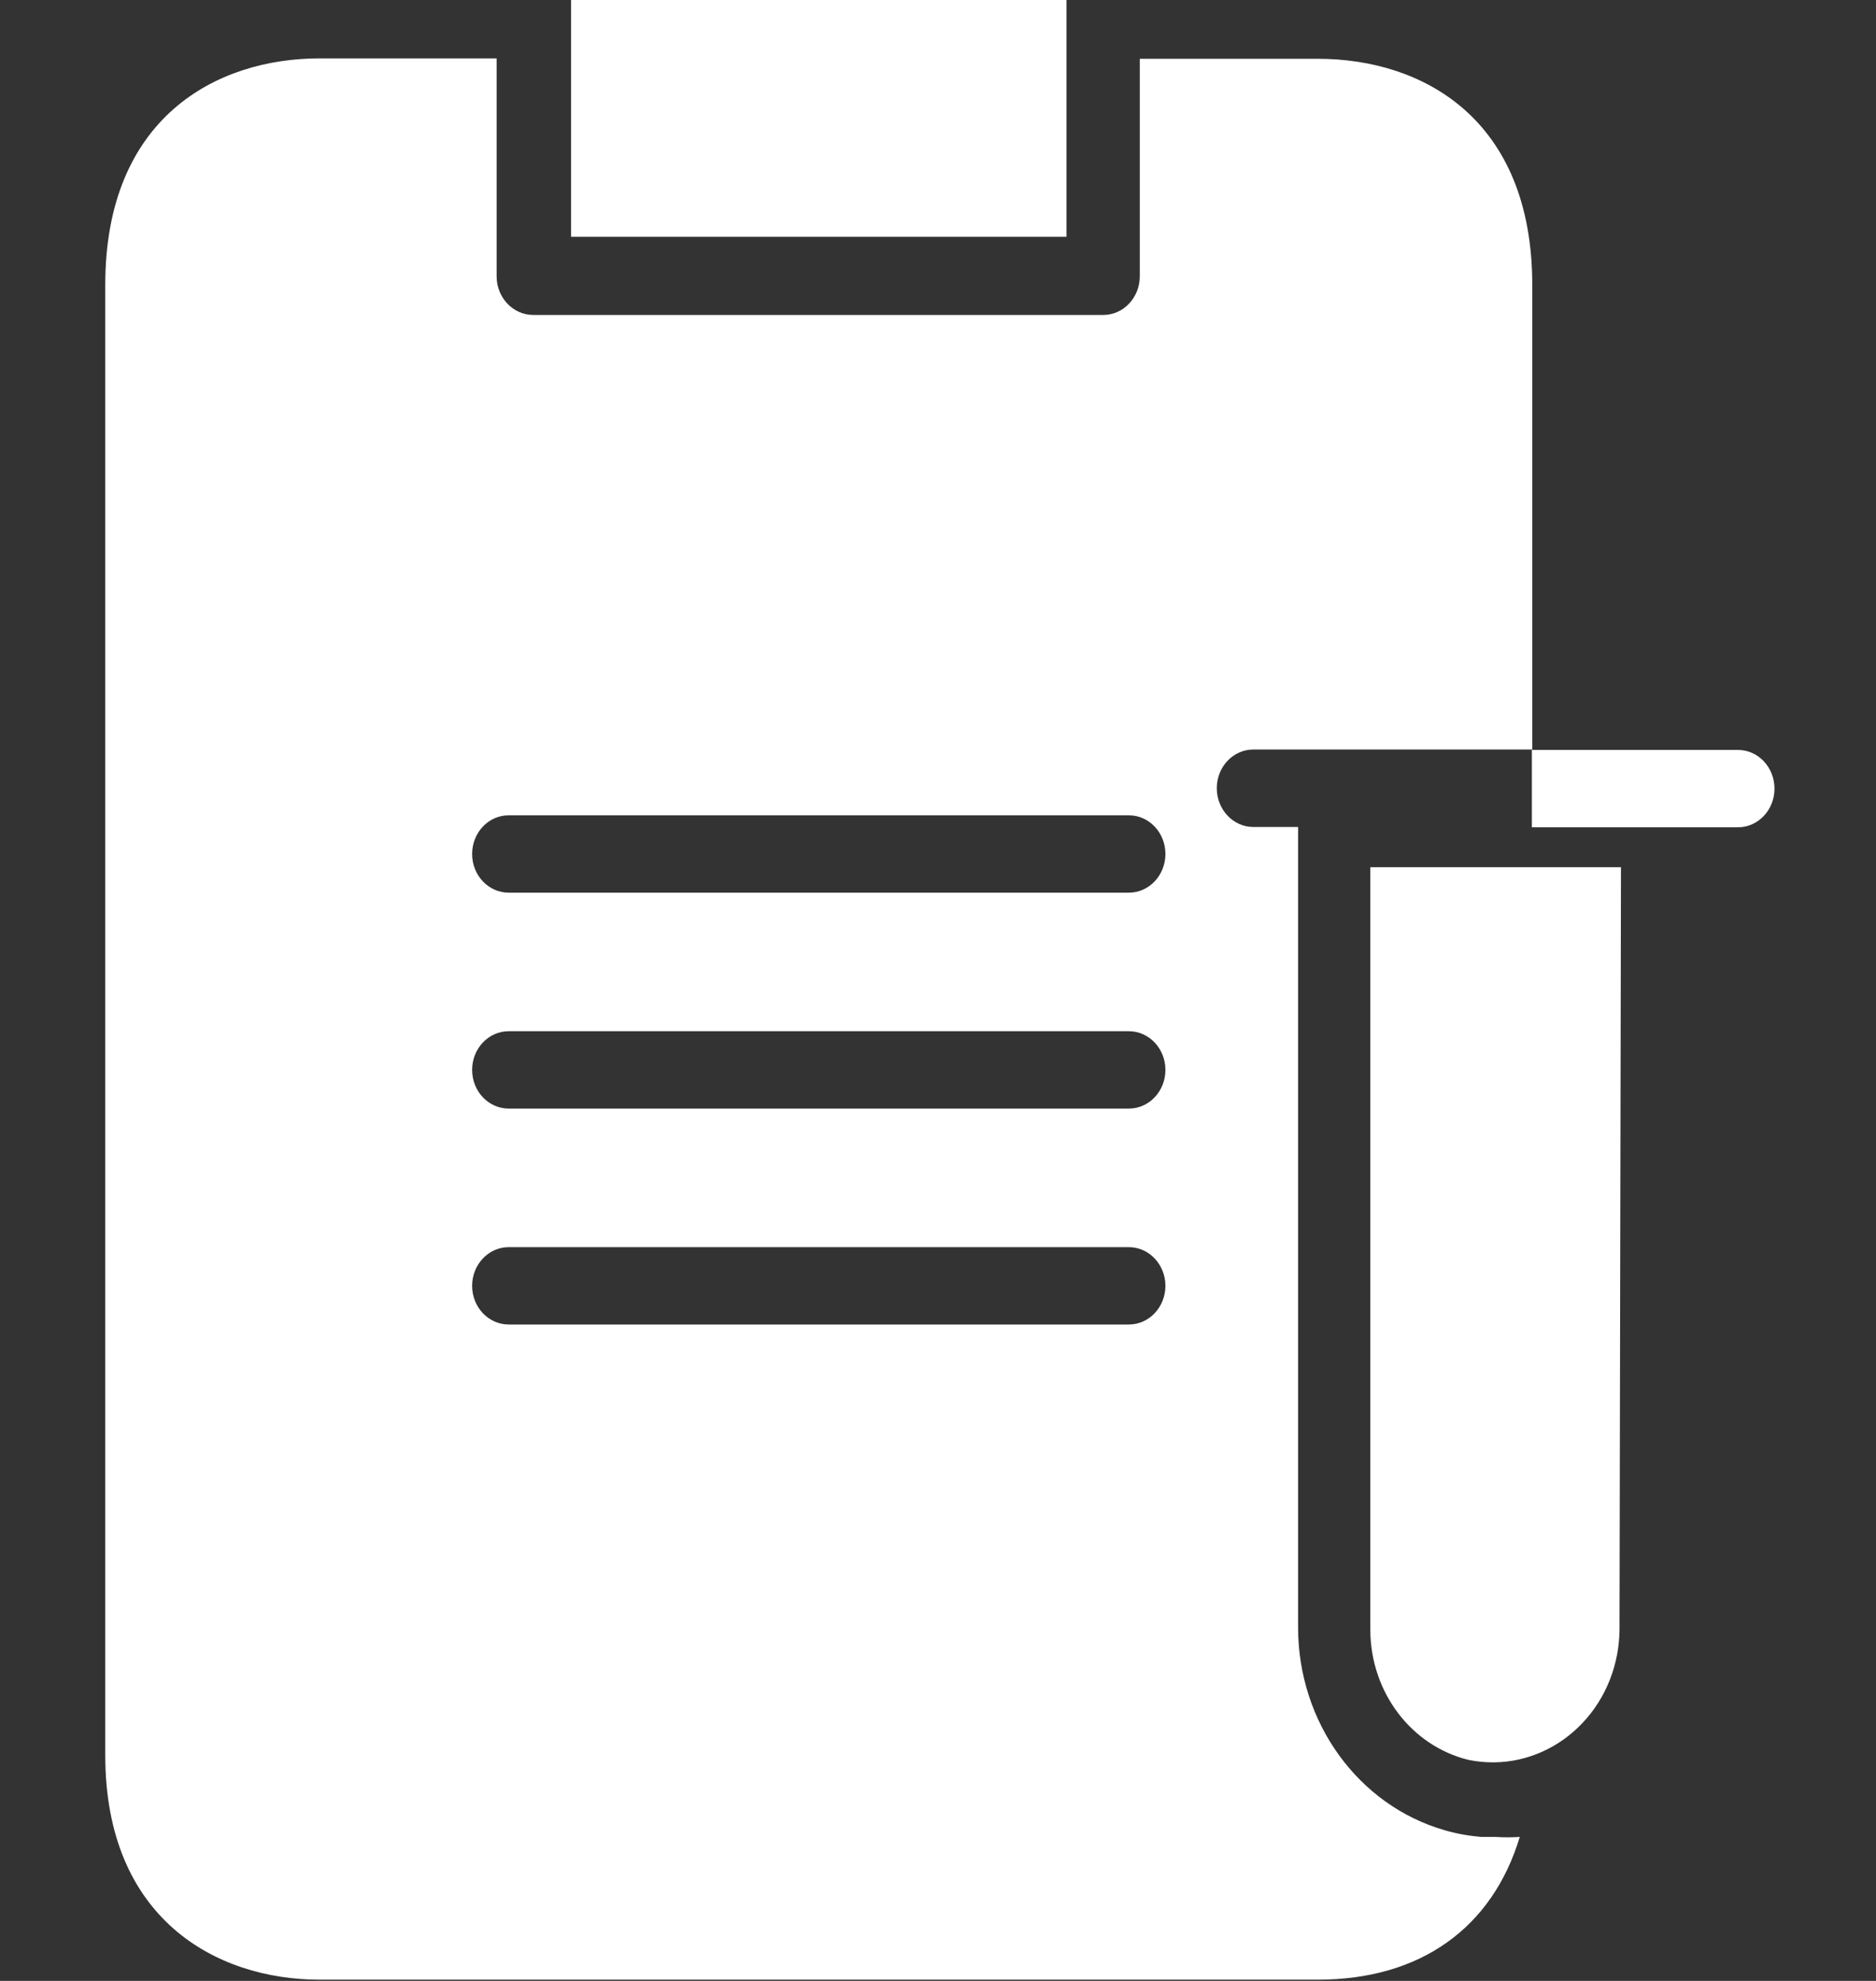
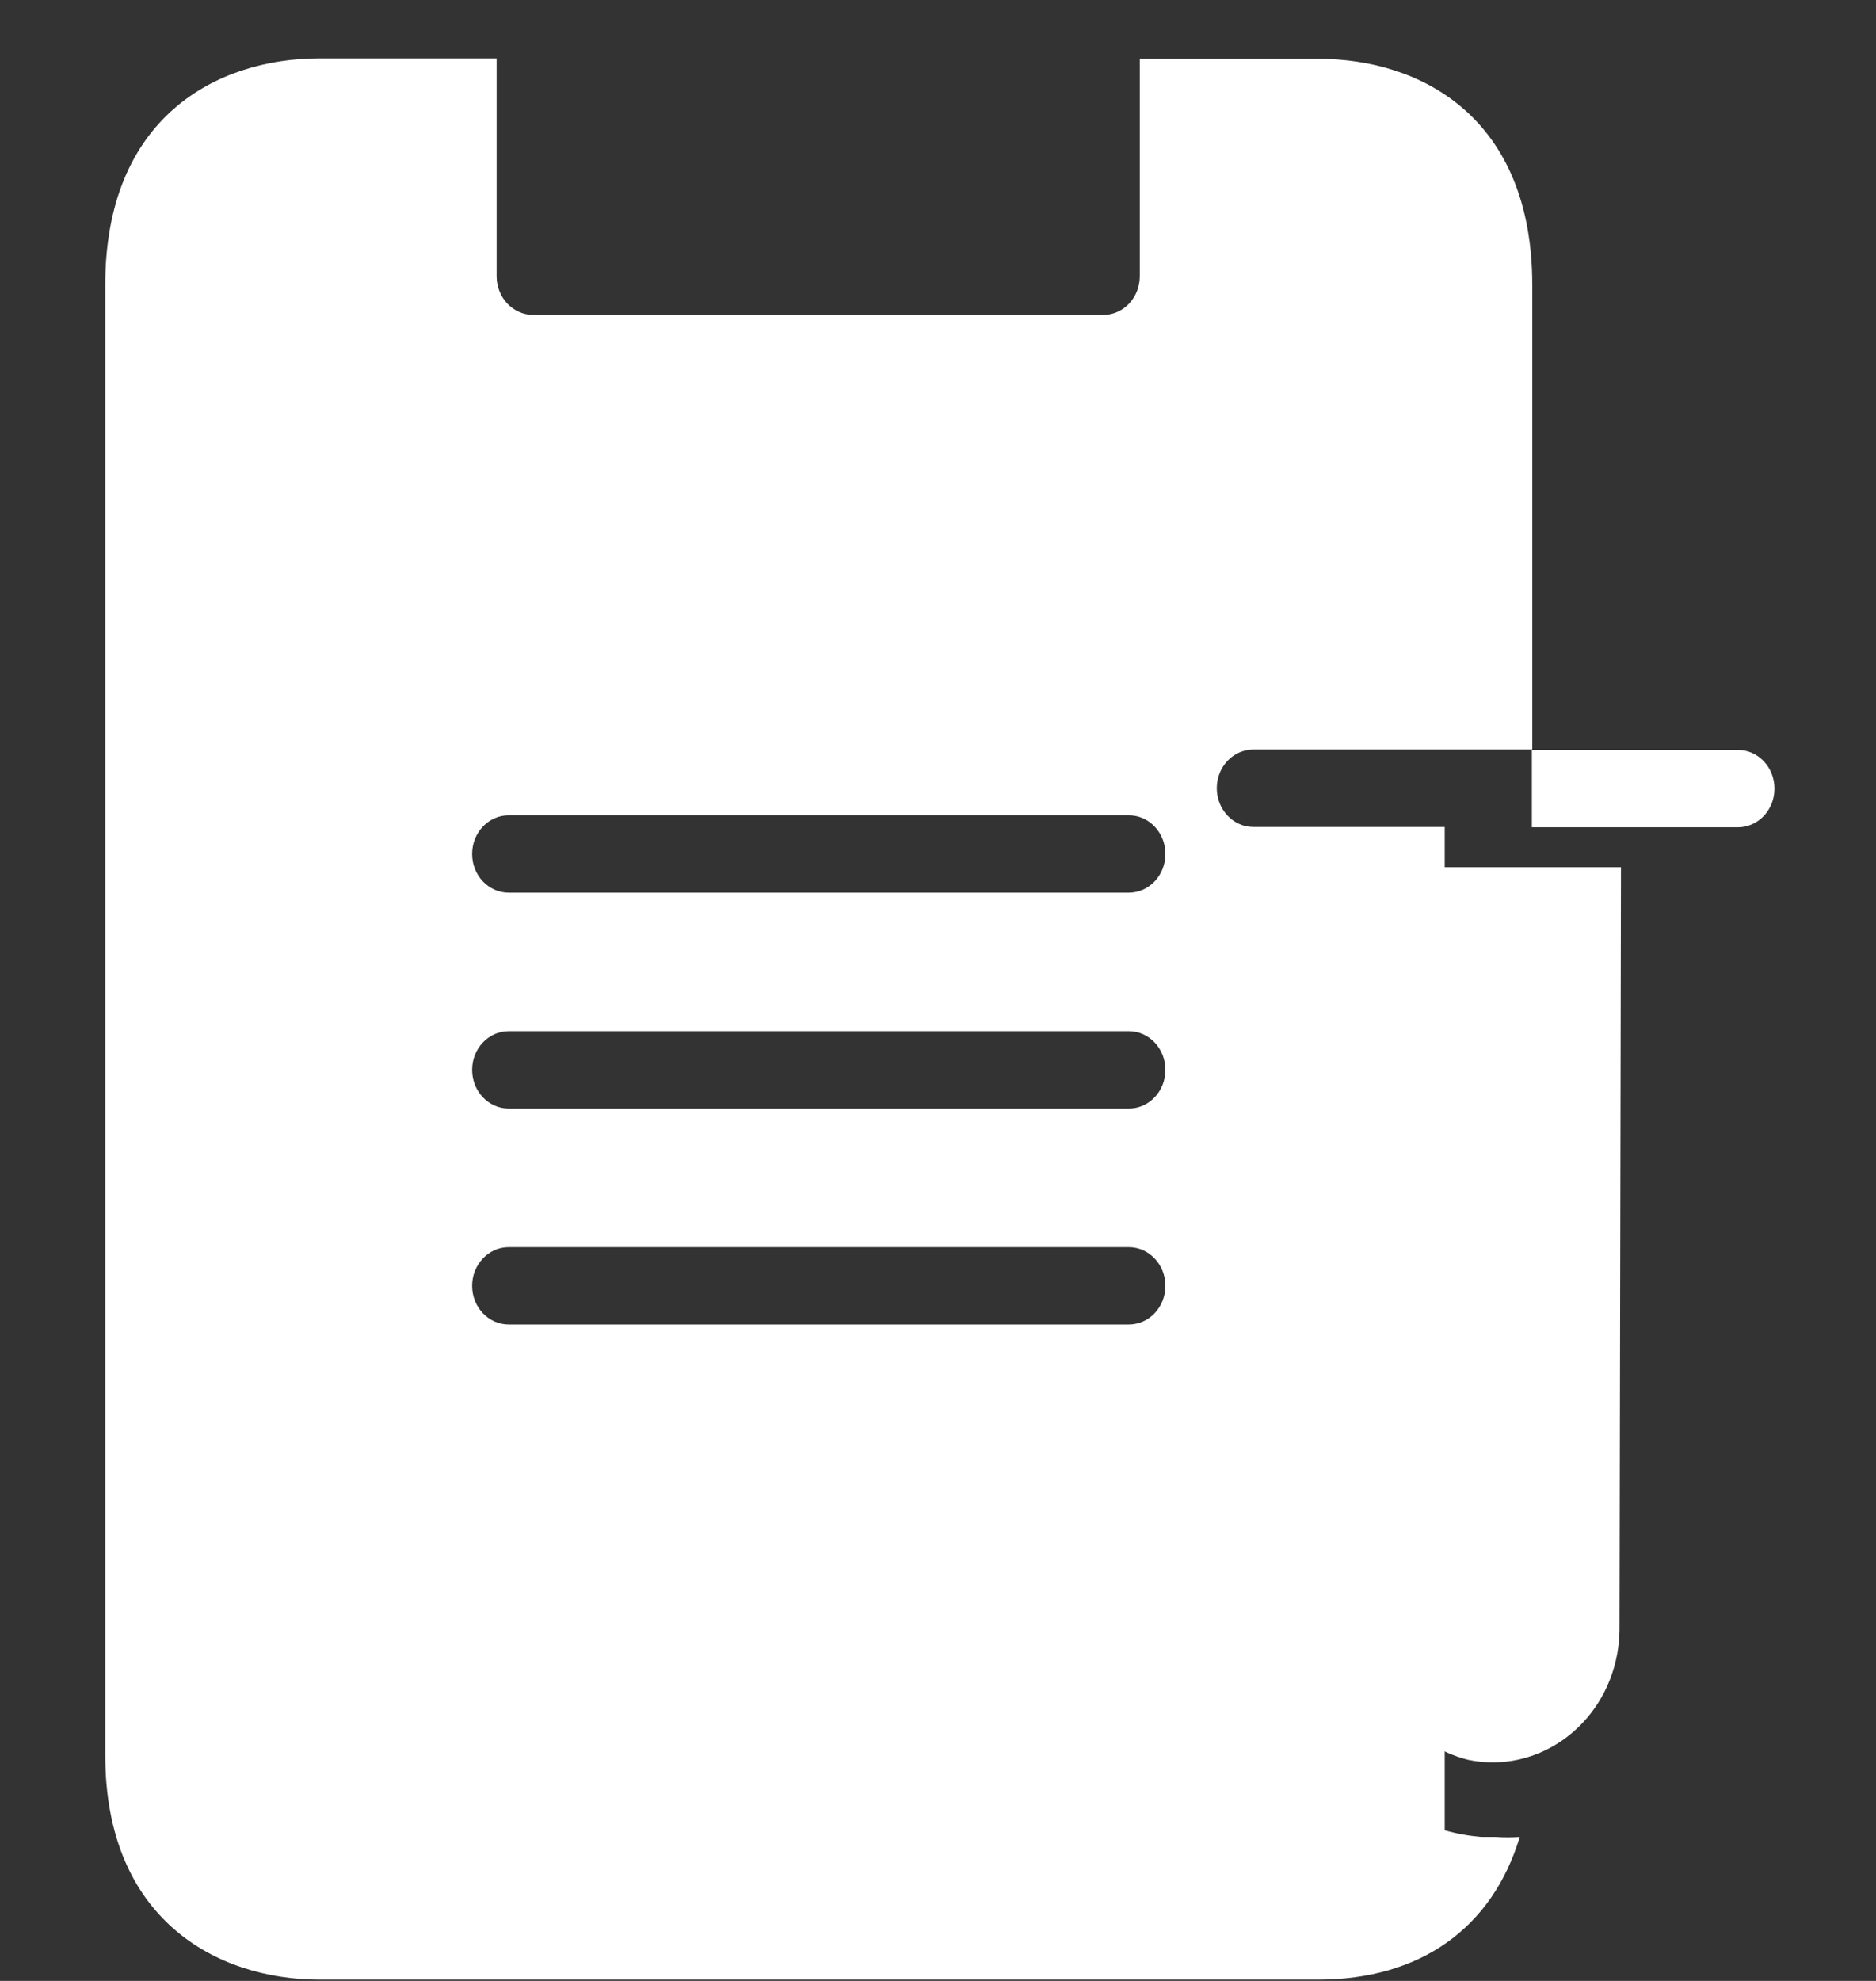
<svg xmlns="http://www.w3.org/2000/svg" width="18" height="19" viewBox="0 0 18 19" fill="none">
  <rect x="0" y="0" width="18" height="19" fill="#333333" stroke="none" />
-   <path d="M3.067 18.988H12.645C13.63 18.988 14.319 18.491 14.582 17.619C14.505 17.624 14.428 17.624 14.35 17.619H14.213C14.094 17.609 13.976 17.588 13.862 17.555C13.032 17.316 12.457 16.522 12.455 15.614V7.932H12.026C11.832 7.932 11.675 7.765 11.675 7.56C11.675 7.355 11.832 7.189 12.026 7.189H14.702V2.735C14.702 1.136 13.647 0.564 12.645 0.564H10.936V2.65C10.936 2.855 10.779 3.021 10.585 3.021H5.117C4.923 3.021 4.765 2.855 4.765 2.65V0.56H3.067C2.072 0.56 1.01 1.132 1.01 2.732V16.835C1.01 18.402 2.072 18.988 3.067 18.988ZM4.881 7.82H10.831C11.025 7.82 11.182 7.986 11.182 8.191C11.182 8.396 11.025 8.562 10.831 8.562H4.881C4.687 8.562 4.53 8.396 4.53 8.191C4.53 7.986 4.687 7.82 4.881 7.82ZM4.881 9.891H10.831C11.025 9.891 11.182 10.057 11.182 10.262C11.182 10.467 11.025 10.633 10.831 10.633H4.881C4.687 10.633 4.53 10.467 4.53 10.262C4.53 10.057 4.687 9.891 4.881 9.891ZM4.881 11.962H10.831C11.025 11.962 11.182 12.129 11.182 12.333C11.182 12.538 11.025 12.704 10.831 12.704H4.881C4.687 12.704 4.53 12.538 4.53 12.333C4.53 12.129 4.687 11.962 4.881 11.962Z" fill="white" />
-   <path d="M5.479 0.56V2.271H10.233V0H5.479V0.56Z" fill="white" />
+   <path d="M3.067 18.988H12.645C13.63 18.988 14.319 18.491 14.582 17.619C14.505 17.624 14.428 17.624 14.35 17.619H14.213C14.094 17.609 13.976 17.588 13.862 17.555V7.932H12.026C11.832 7.932 11.675 7.765 11.675 7.56C11.675 7.355 11.832 7.189 12.026 7.189H14.702V2.735C14.702 1.136 13.647 0.564 12.645 0.564H10.936V2.65C10.936 2.855 10.779 3.021 10.585 3.021H5.117C4.923 3.021 4.765 2.855 4.765 2.65V0.56H3.067C2.072 0.56 1.01 1.132 1.01 2.732V16.835C1.01 18.402 2.072 18.988 3.067 18.988ZM4.881 7.82H10.831C11.025 7.82 11.182 7.986 11.182 8.191C11.182 8.396 11.025 8.562 10.831 8.562H4.881C4.687 8.562 4.53 8.396 4.53 8.191C4.53 7.986 4.687 7.82 4.881 7.82ZM4.881 9.891H10.831C11.025 9.891 11.182 10.057 11.182 10.262C11.182 10.467 11.025 10.633 10.831 10.633H4.881C4.687 10.633 4.53 10.467 4.53 10.262C4.53 10.057 4.687 9.891 4.881 9.891ZM4.881 11.962H10.831C11.025 11.962 11.182 12.129 11.182 12.333C11.182 12.538 11.025 12.704 10.831 12.704H4.881C4.687 12.704 4.53 12.538 4.53 12.333C4.53 12.129 4.687 11.962 4.881 11.962Z" fill="white" />
  <path d="M15.553 8.318H13.148V15.64C13.153 16.234 13.542 16.746 14.09 16.88C14.75 17.015 15.388 16.561 15.517 15.864C15.53 15.79 15.538 15.713 15.539 15.637L15.553 8.318Z" fill="white" />
  <path d="M16.675 7.935H14.698V7.193H16.675C16.869 7.193 17.026 7.359 17.026 7.564C17.026 7.769 16.869 7.935 16.675 7.935Z" fill="white" />
</svg>